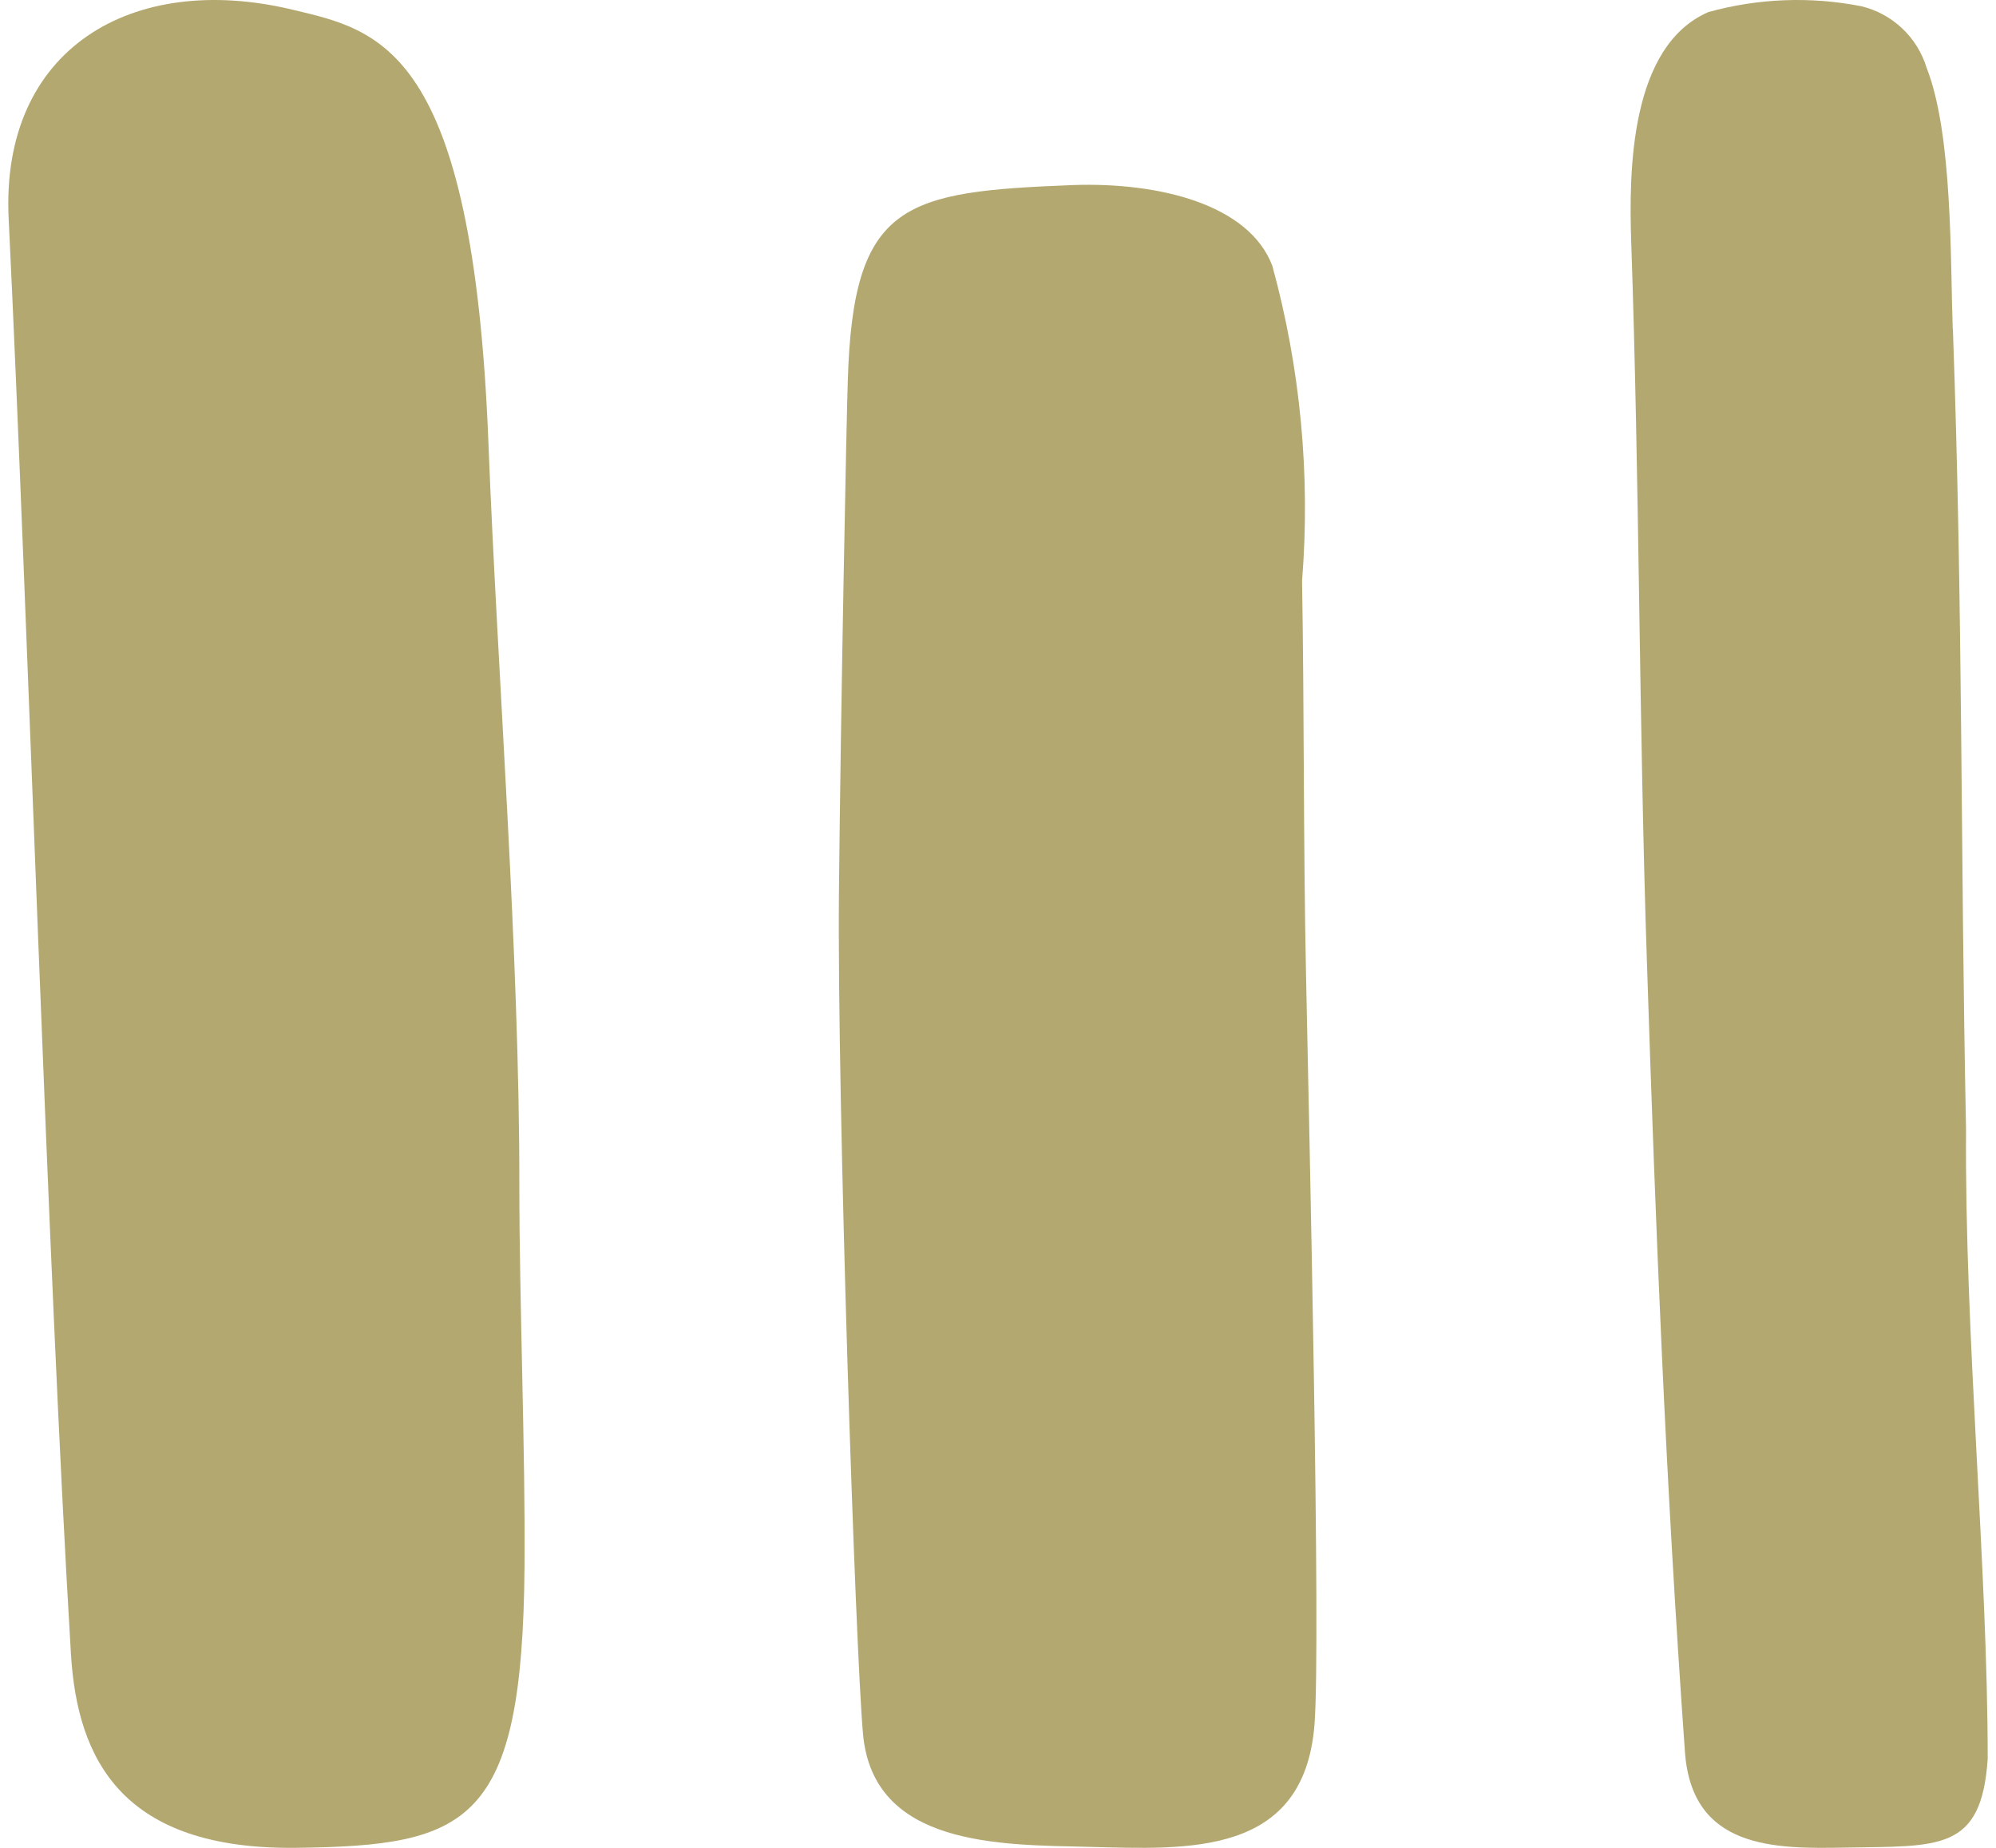
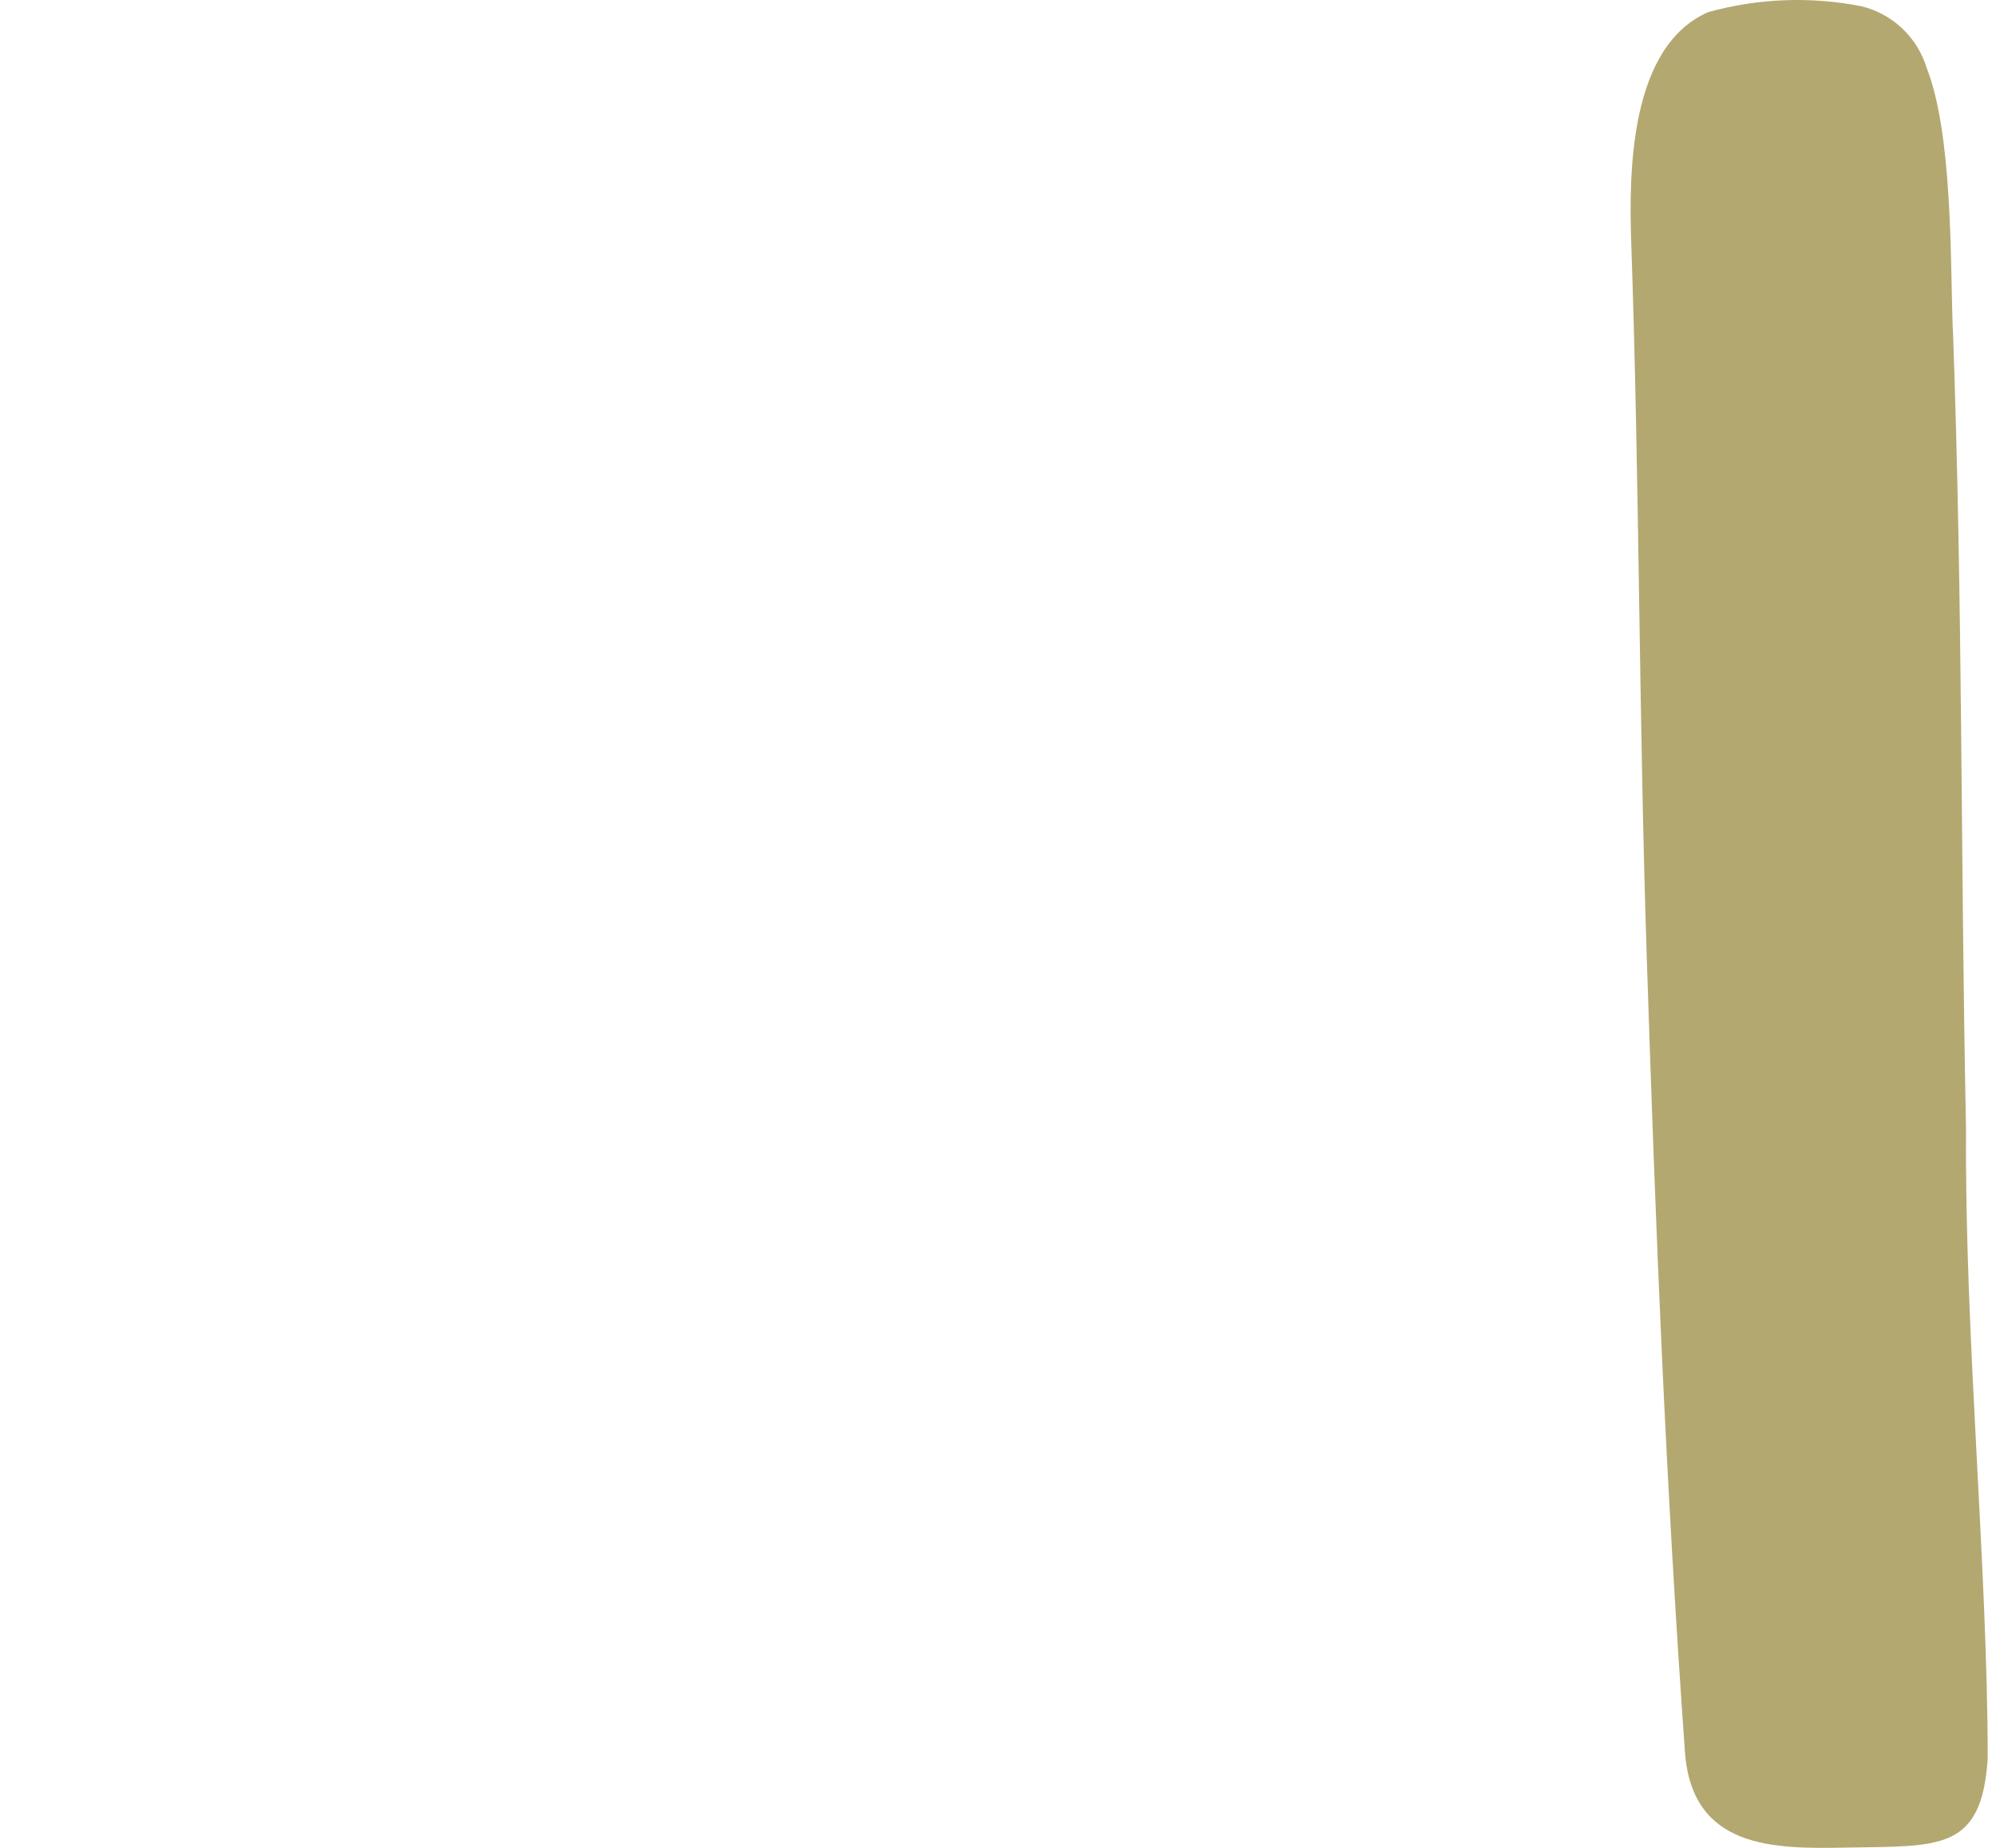
<svg xmlns="http://www.w3.org/2000/svg" width="108" height="100" viewBox="0 0 108 100" fill="none">
-   <path d="M26.428 23.97C25.591 2.511 20.526 1.645 15.807 0.519C7.14 -1.551 0.028 2.64 0.468 11.818C1.518 33.466 2.538 67.855 3.839 89.519C4.186 95.246 6.629 100.115 16.041 99.998C25.345 99.881 28.273 98.743 28.381 84.776C28.432 78.618 28.097 70.302 28.101 64.14C28.114 51.587 26.917 36.515 26.428 23.97Z" fill="#B4A871" />
-   <path d="M70.665 52.66C70.519 45.585 70.573 38.511 70.453 31.436C70.91 25.701 70.365 19.93 68.842 14.38C67.58 11.067 62.739 9.856 58.077 10.014C48.924 10.374 46.152 10.926 45.873 20.605C45.81 22.205 45.494 38.146 45.394 48.235C45.29 59.672 46.285 89.343 46.697 93.85C47.259 99.946 54.136 99.83 58.914 99.946C64.255 100.079 70.569 100.498 71.127 93.311C71.472 88.804 70.848 61.517 70.665 52.66Z" fill="#B4A871" />
  <path d="M105.659 17.794C105.526 14.066 105.659 7.256 104.247 3.672C104 2.859 103.546 2.125 102.929 1.541C102.313 0.957 101.555 0.544 100.73 0.341C97.98 -0.202 95.141 -0.096 92.44 0.652C88.189 2.491 88.13 9.261 88.263 13.12C88.709 26.076 88.68 39.041 89.11 52.011C89.587 66.642 90.127 80.209 91.169 94.809C91.547 100.082 96.027 100.054 99.855 99.986C104.916 99.893 107.215 100.212 107.551 95.184C107.551 84.829 106.3 72.257 106.379 61.117C106.068 45.76 106.218 33.154 105.667 17.791L105.659 17.794Z" fill="#B4A871" />
</svg>